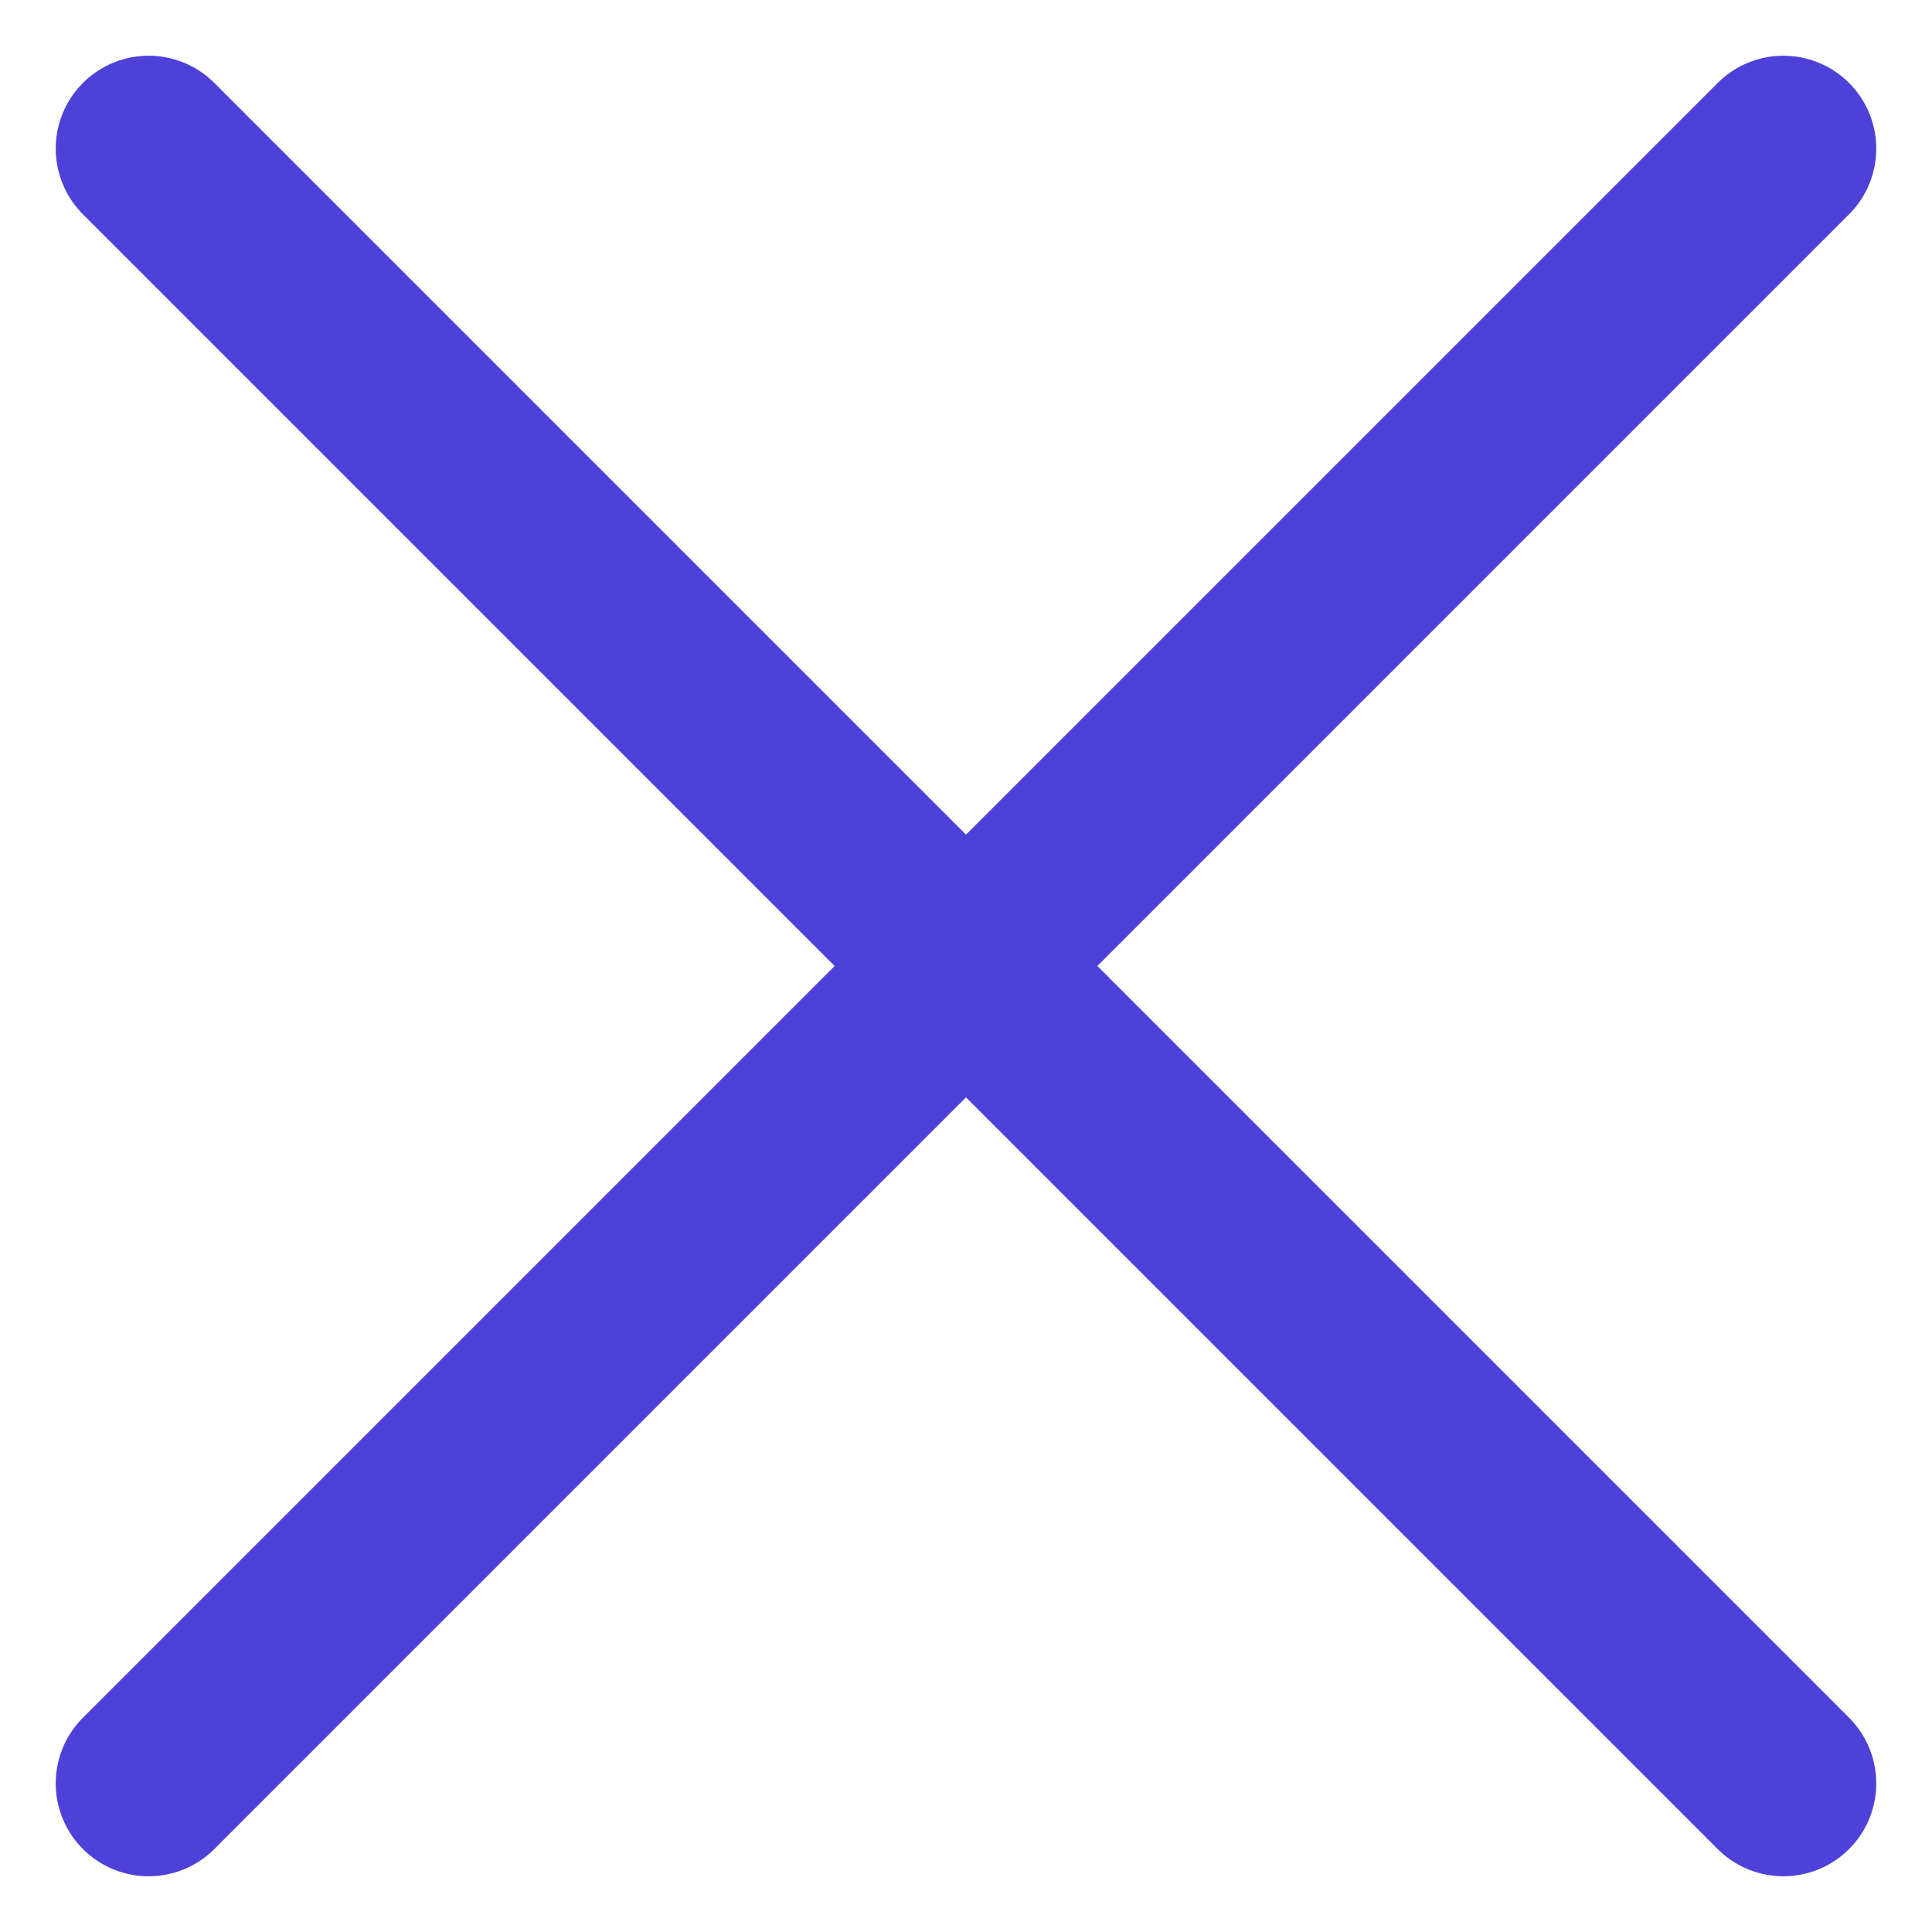
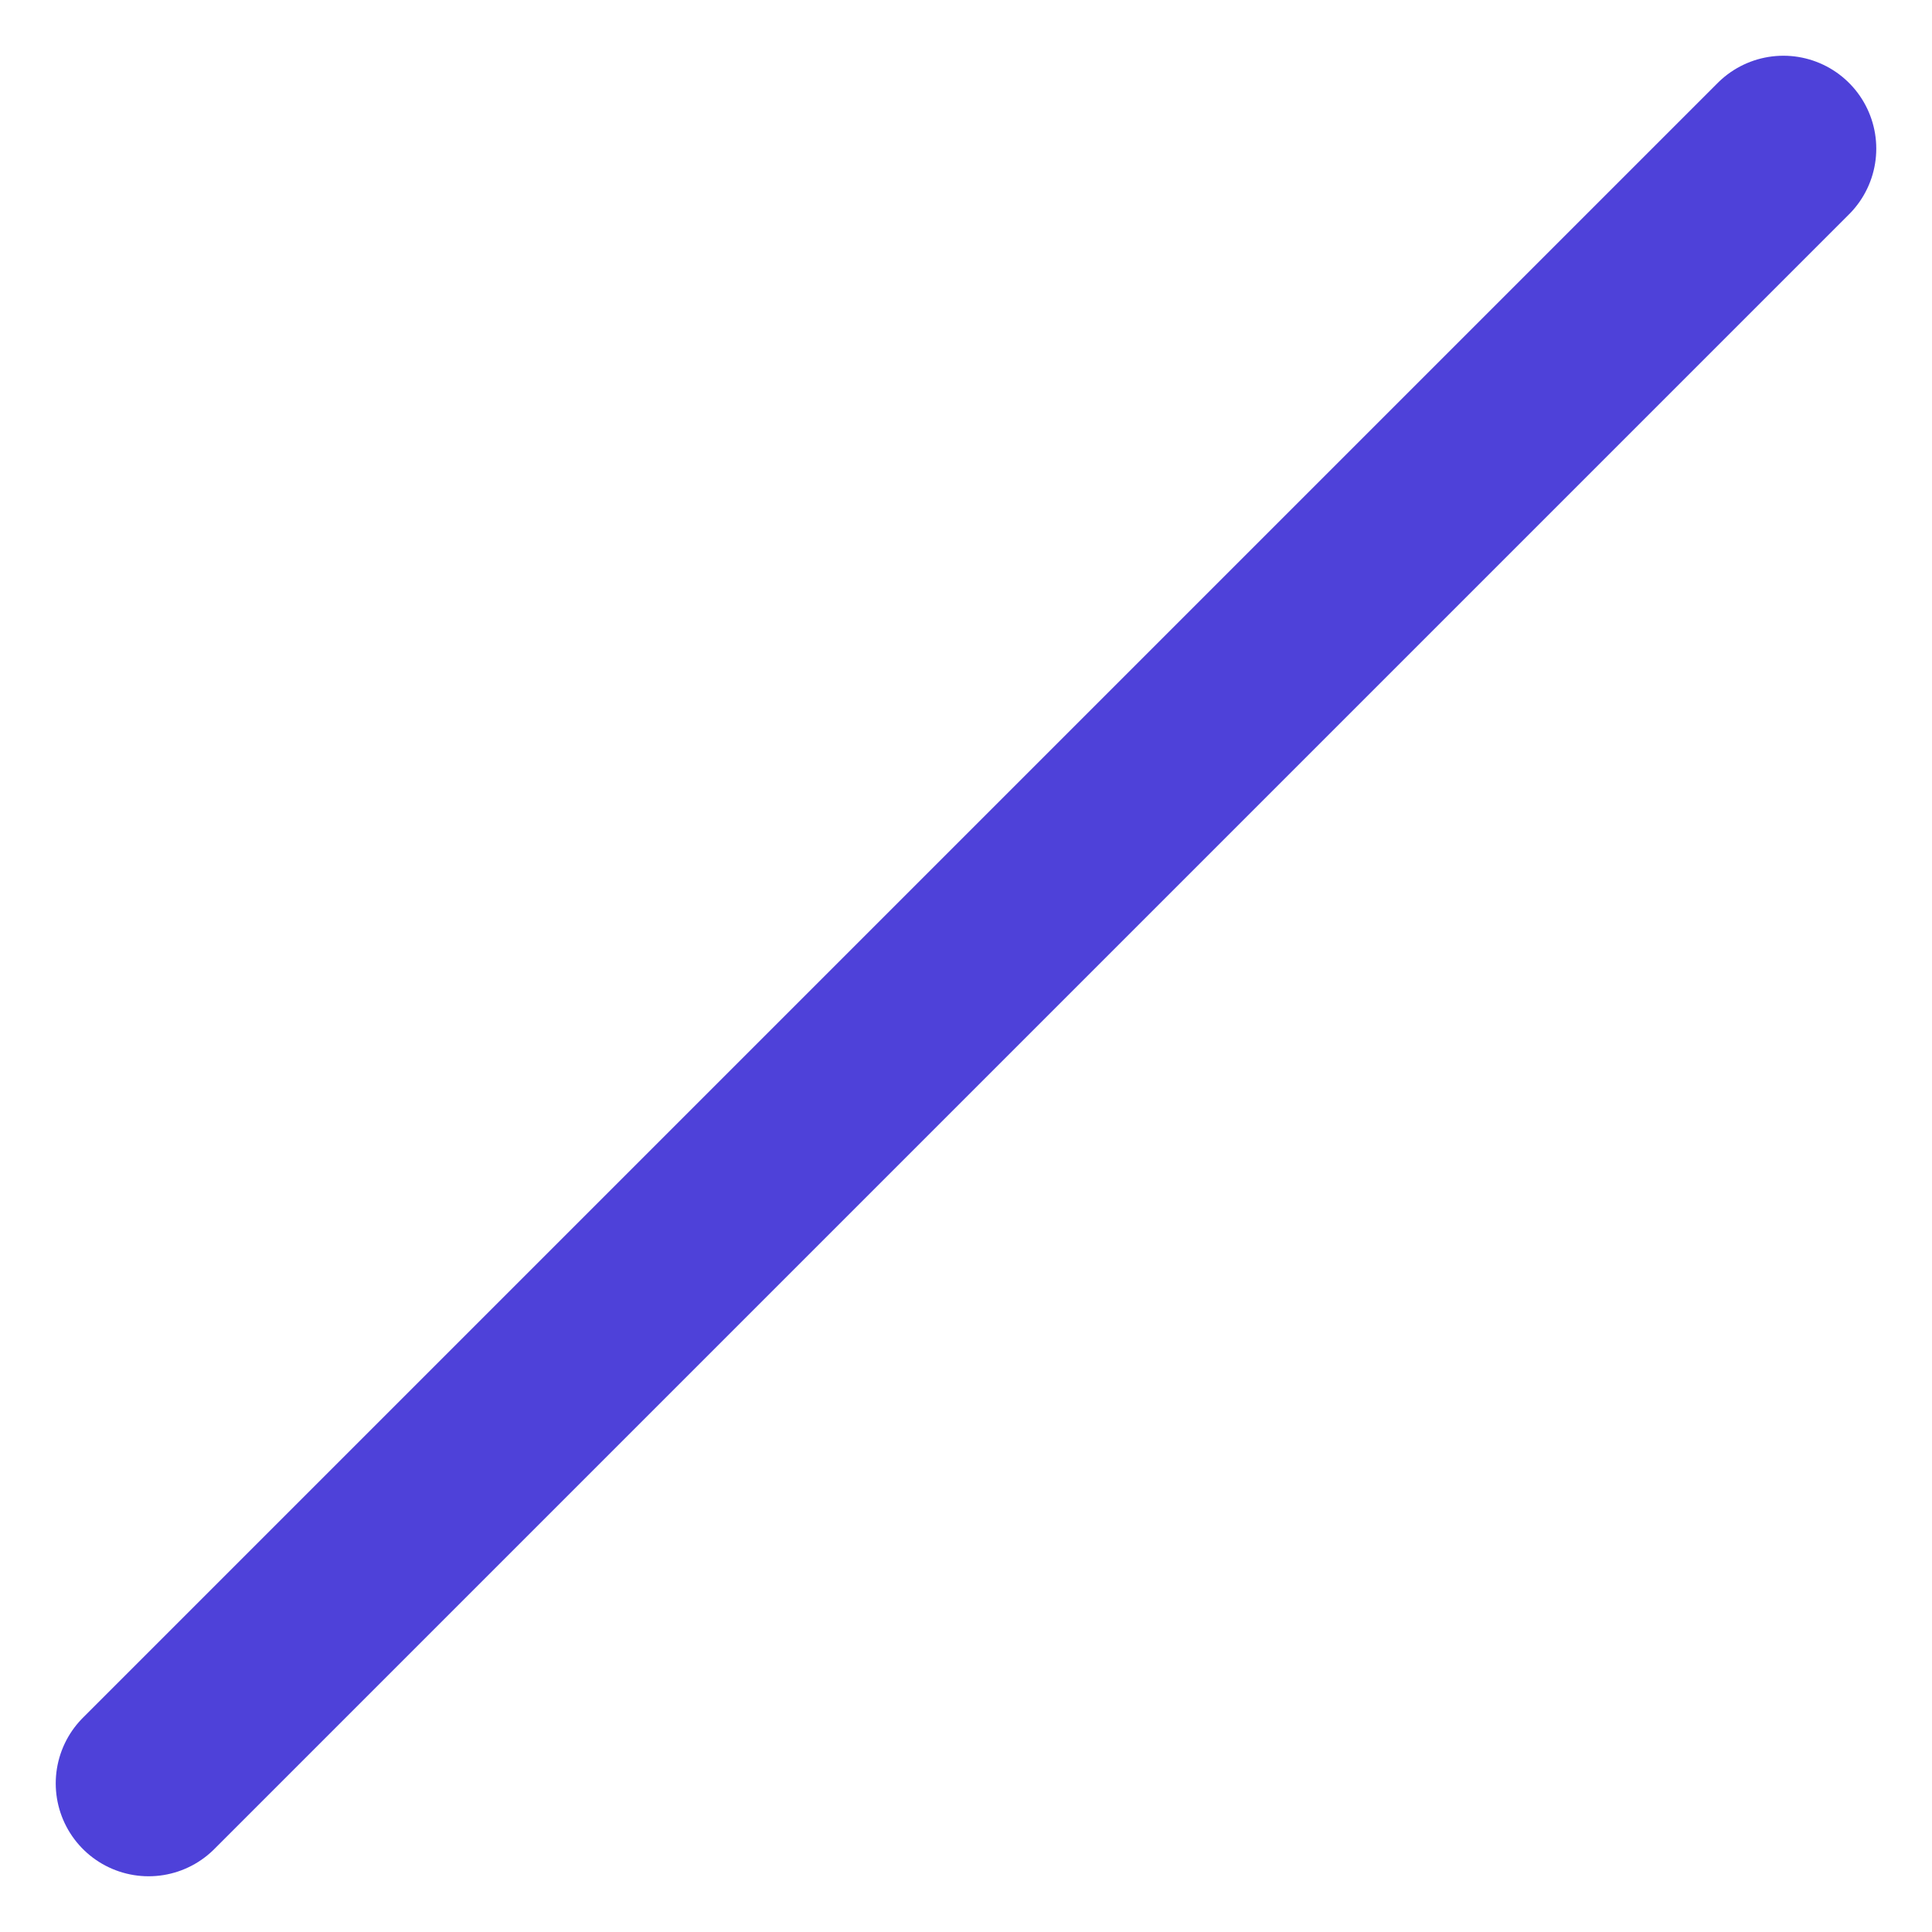
<svg xmlns="http://www.w3.org/2000/svg" width="26" height="26" viewBox="0 0 26 26" fill="none">
-   <path d="M2 24L24 2M2 2L24 24" stroke="#4E41D9" stroke-width="2.5" stroke-linecap="round" stroke-linejoin="round" />
+   <path d="M2 24L24 2M2 2" stroke="#4E41D9" stroke-width="2.5" stroke-linecap="round" stroke-linejoin="round" />
</svg>